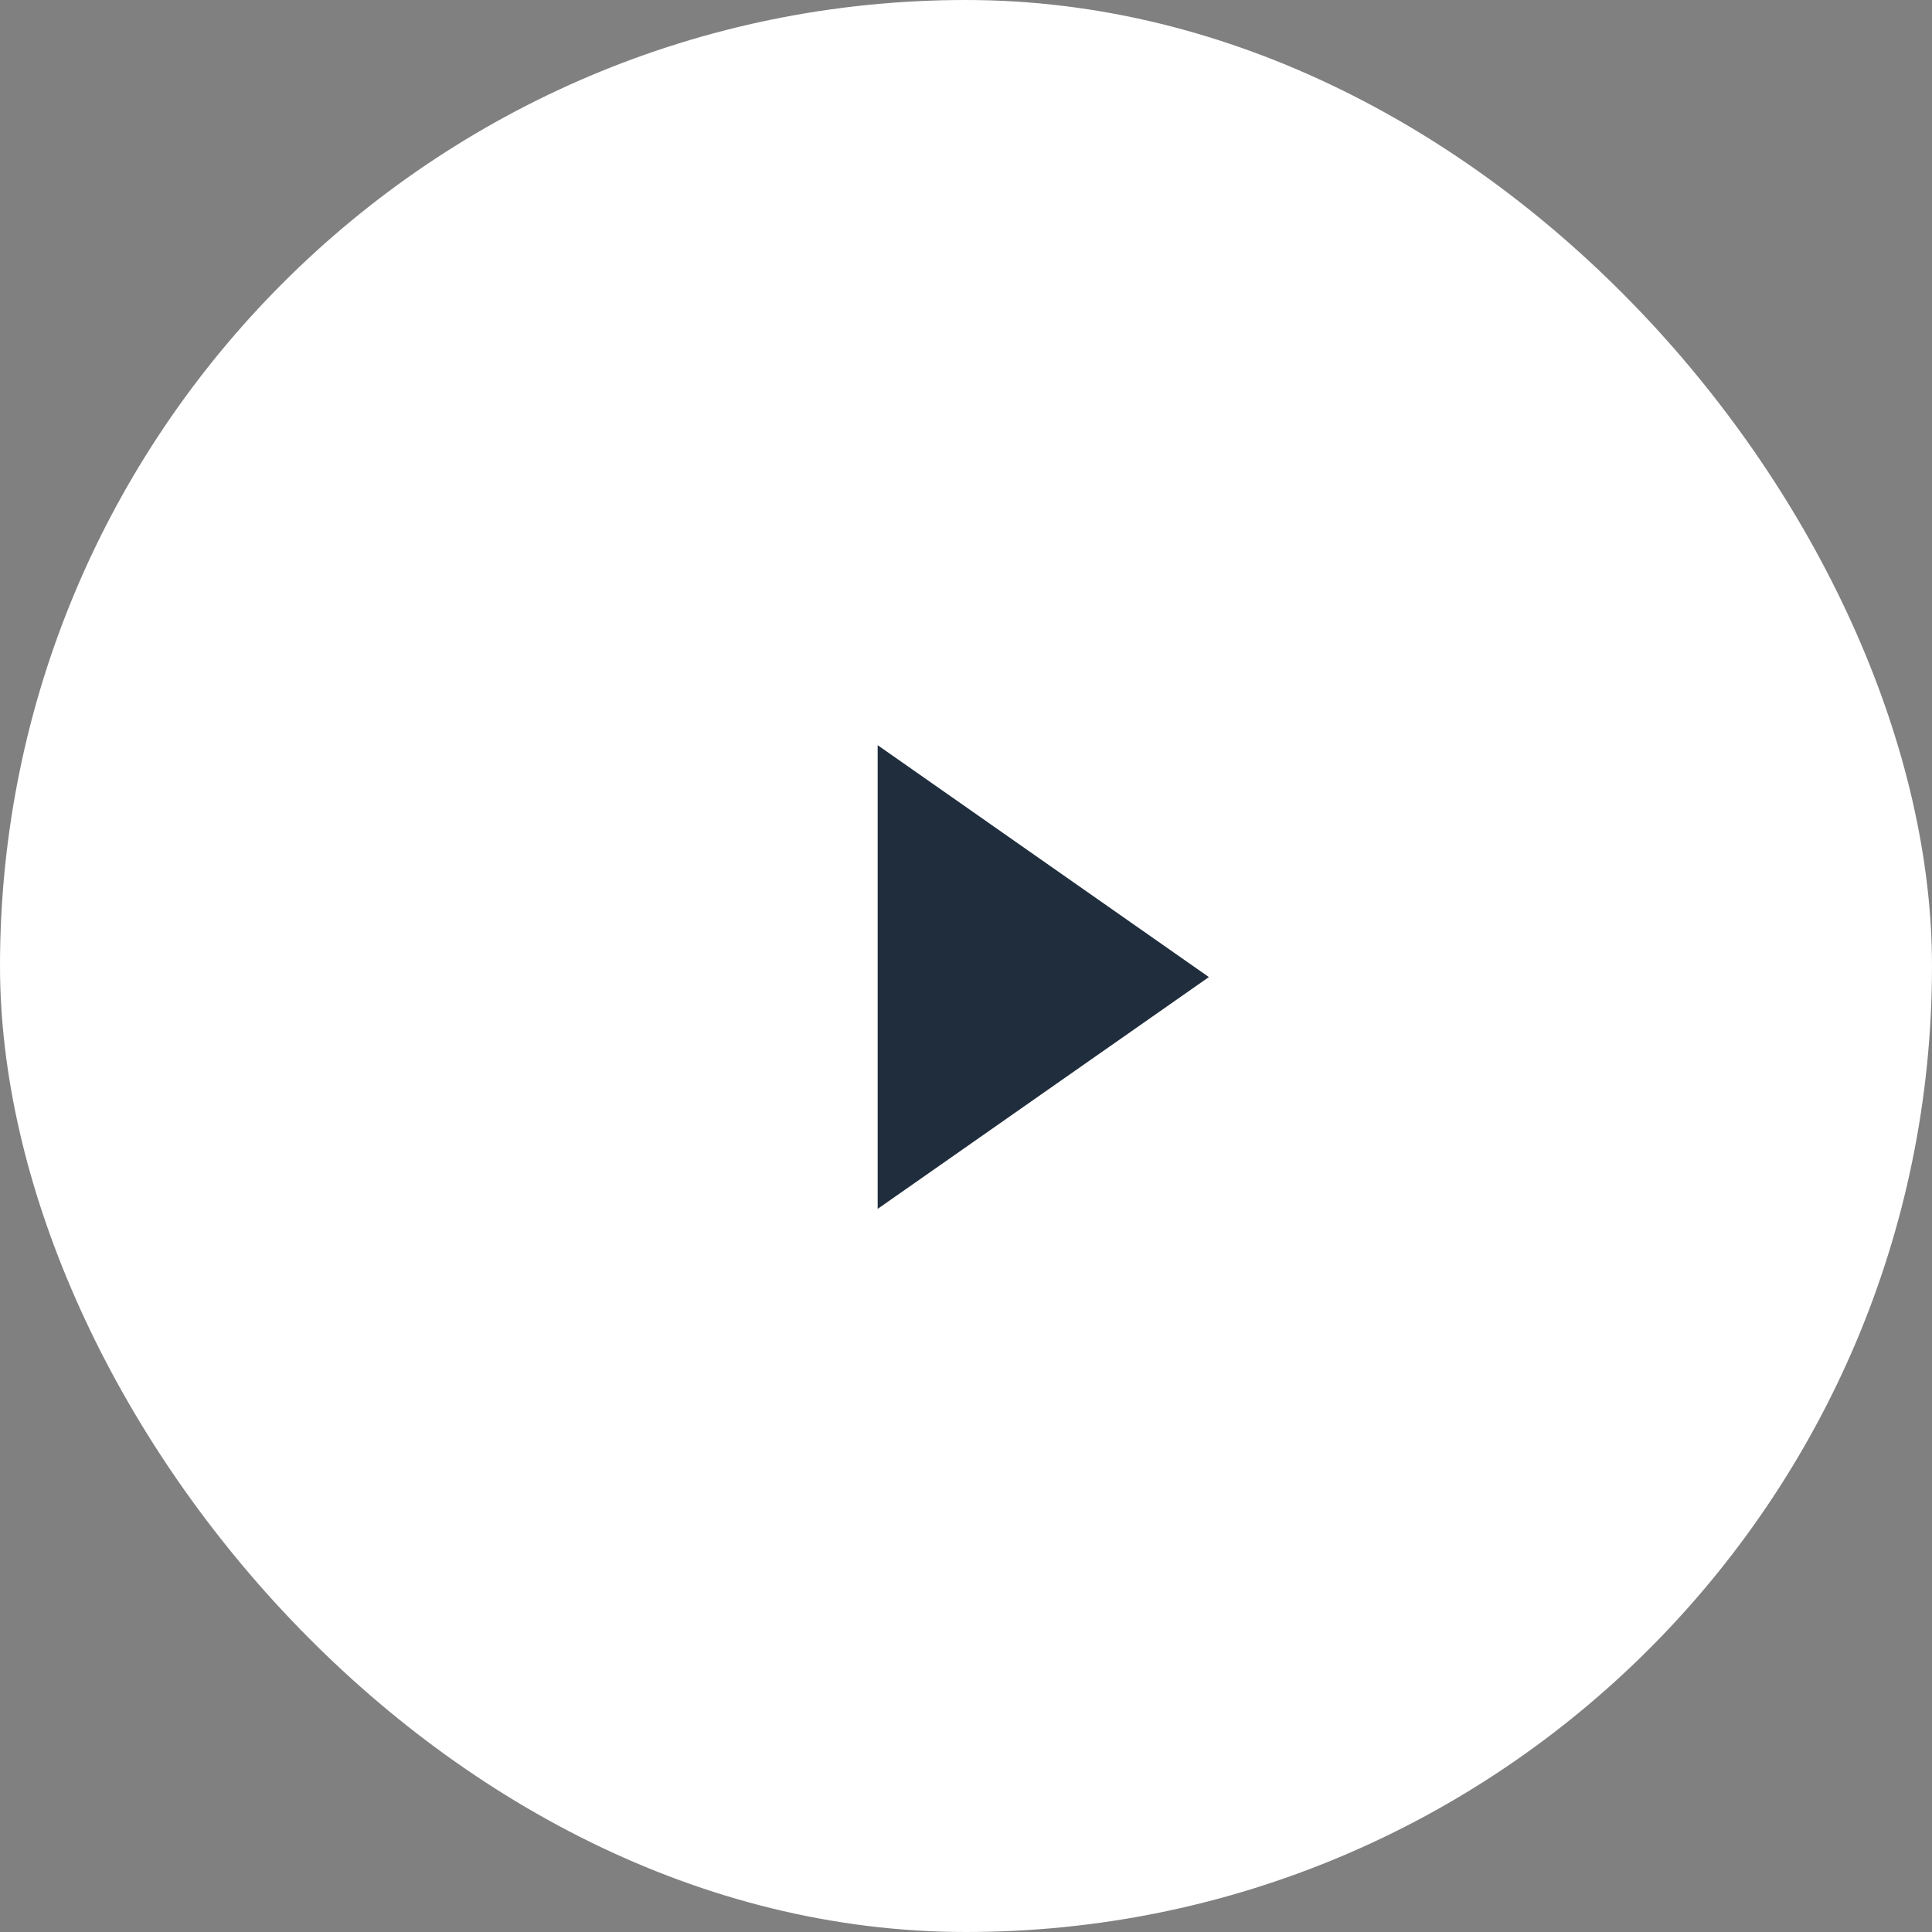
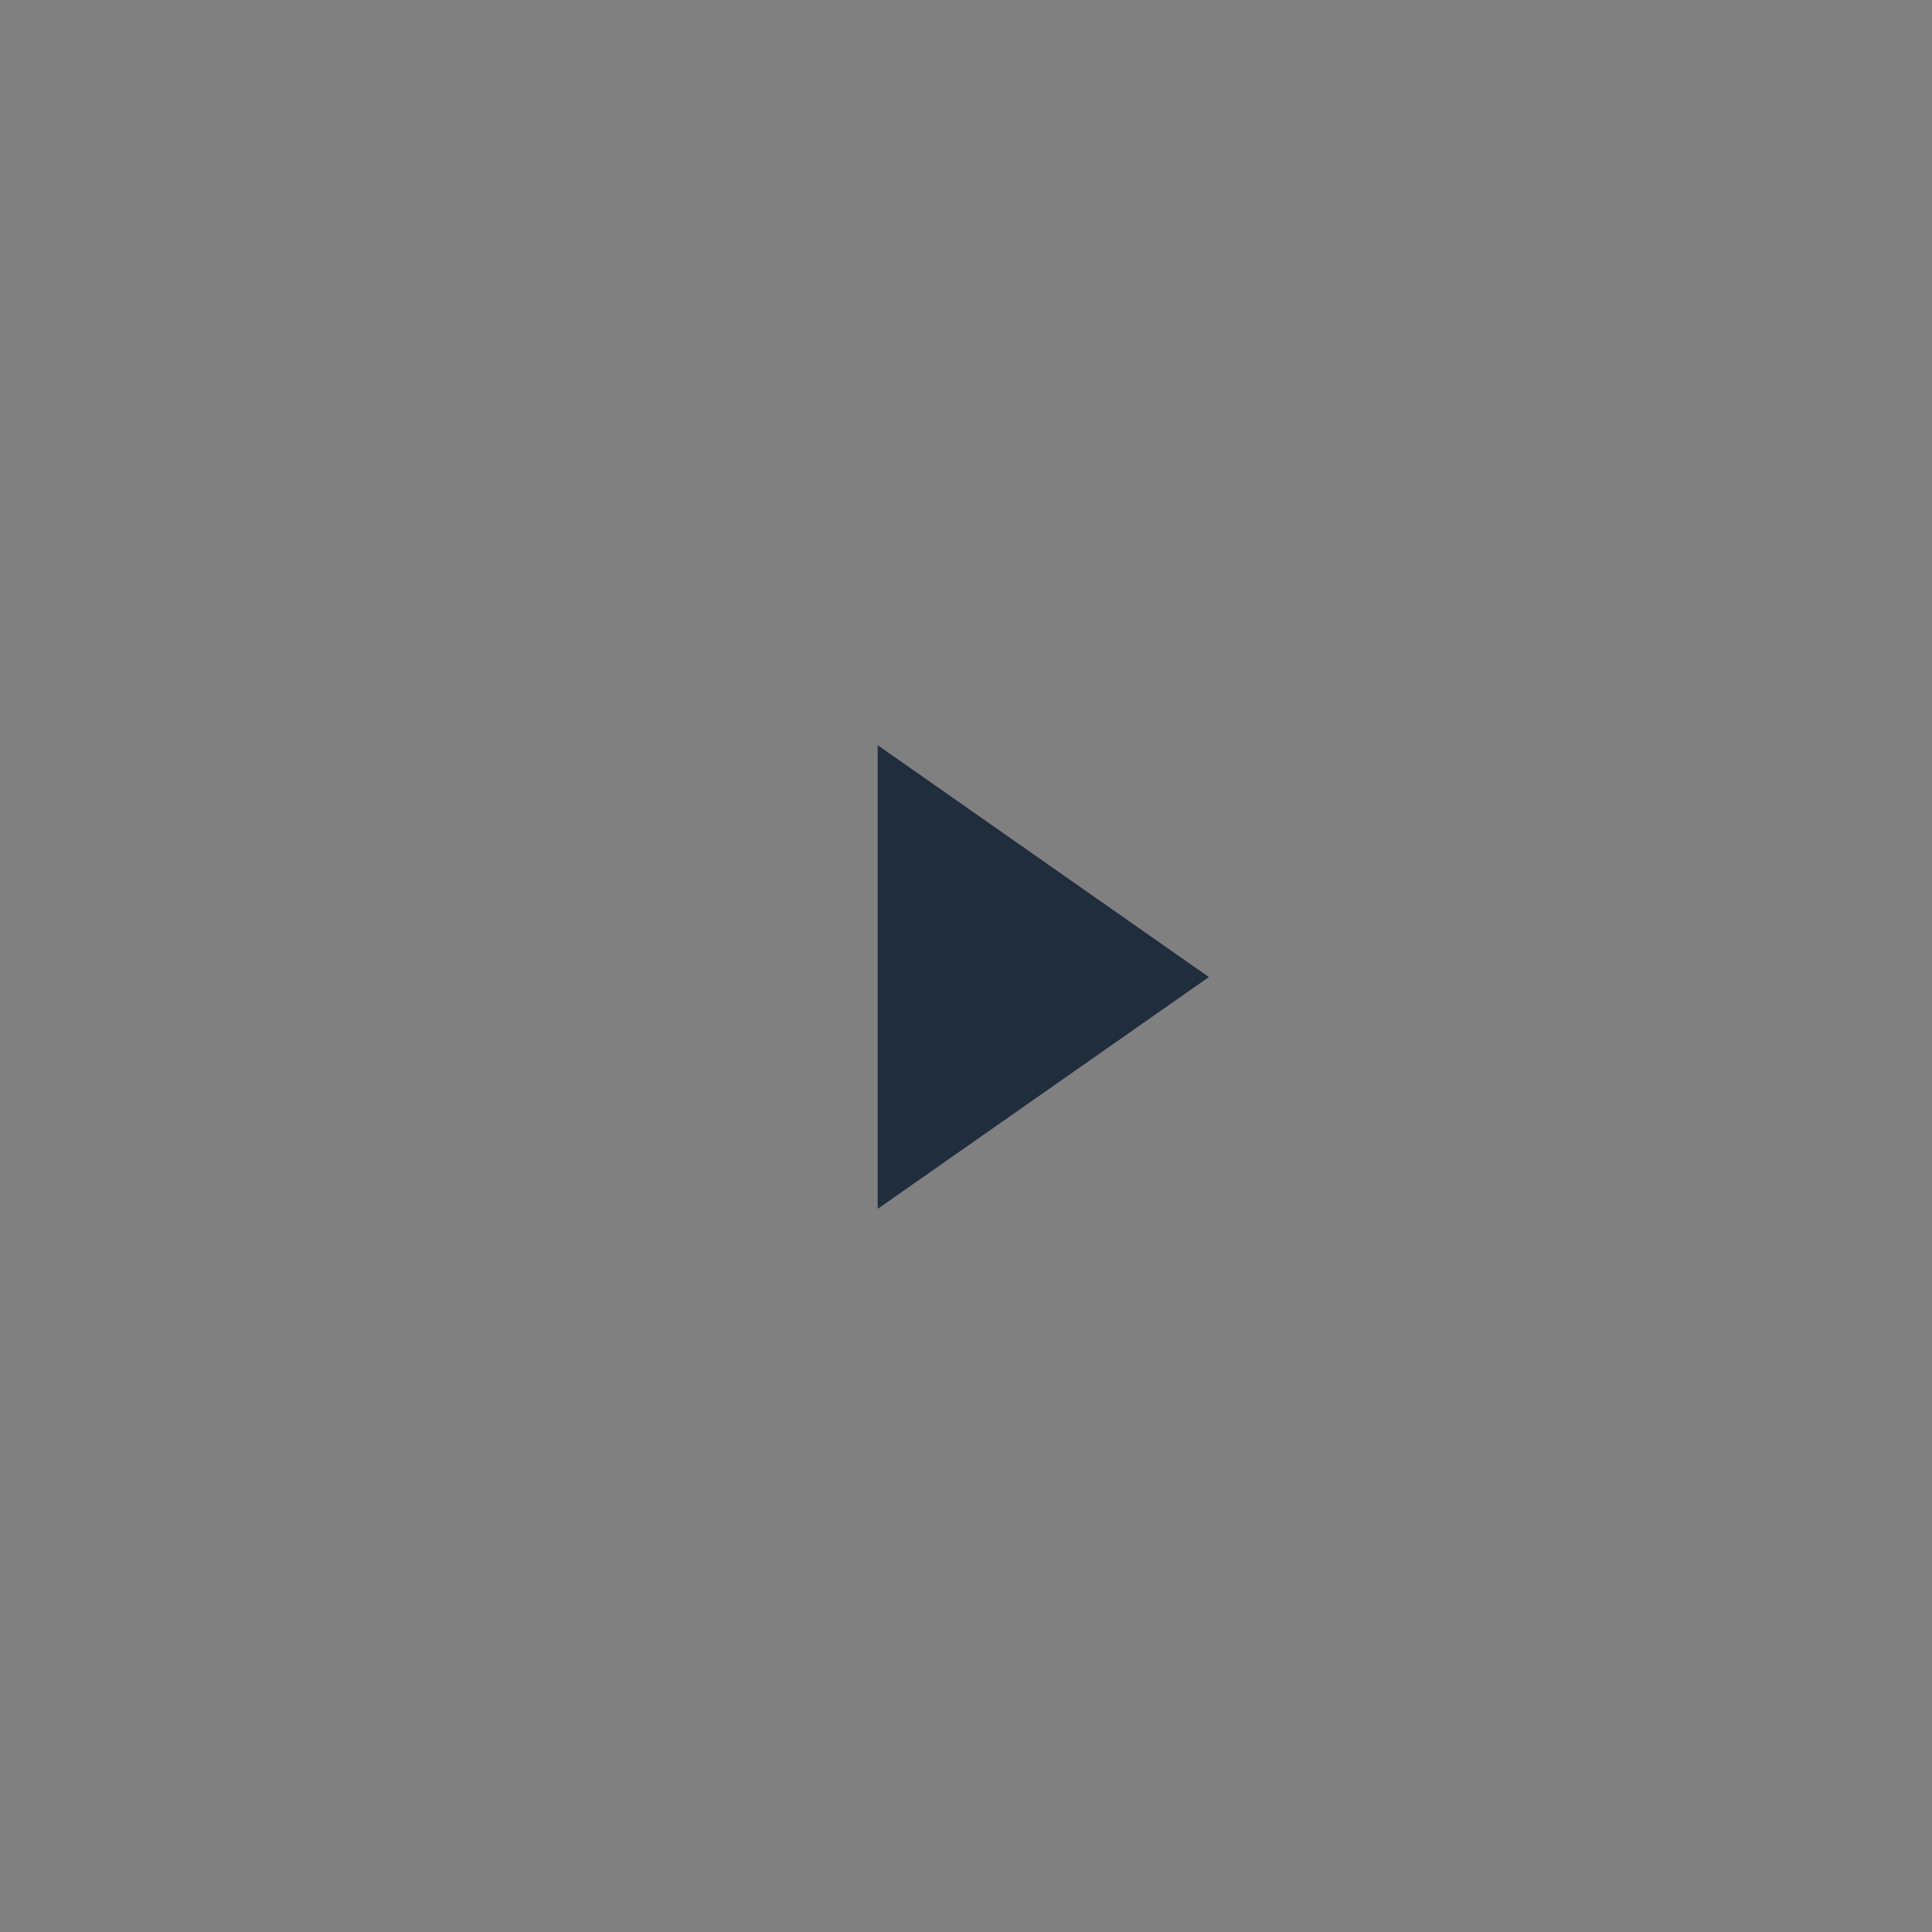
<svg xmlns="http://www.w3.org/2000/svg" width="100px" height="100px" viewBox="0 0 100 100" version="1.1">
  <rect x="0" y="0" width="100" height="100" fill="#808080" stroke="none" />
  <title>ic_video</title>
  <desc>Created with Sketch.</desc>
  <g id="Avancis" stroke="none" stroke-width="1" fill="none" fill-rule="evenodd">
    <g id="Skala–video-section" transform="translate(-473, -423)">
      <g id="Section-9" transform="translate(150, 115)">
        <g id="ic_video" transform="translate(323, 308)">
-           <rect id="Container" fill="#FFFFFF" x="0" y="0" width="100" height="100" rx="50" />
          <polygon id="Down" fill="#1F2D3D" fill-rule="nonzero" transform="translate(54, 50.571) scale(1, -1) rotate(-270) translate(-54, -50.571) " points="42 59.143 53.998 42 66 59.143" />
        </g>
      </g>
    </g>
  </g>
</svg>